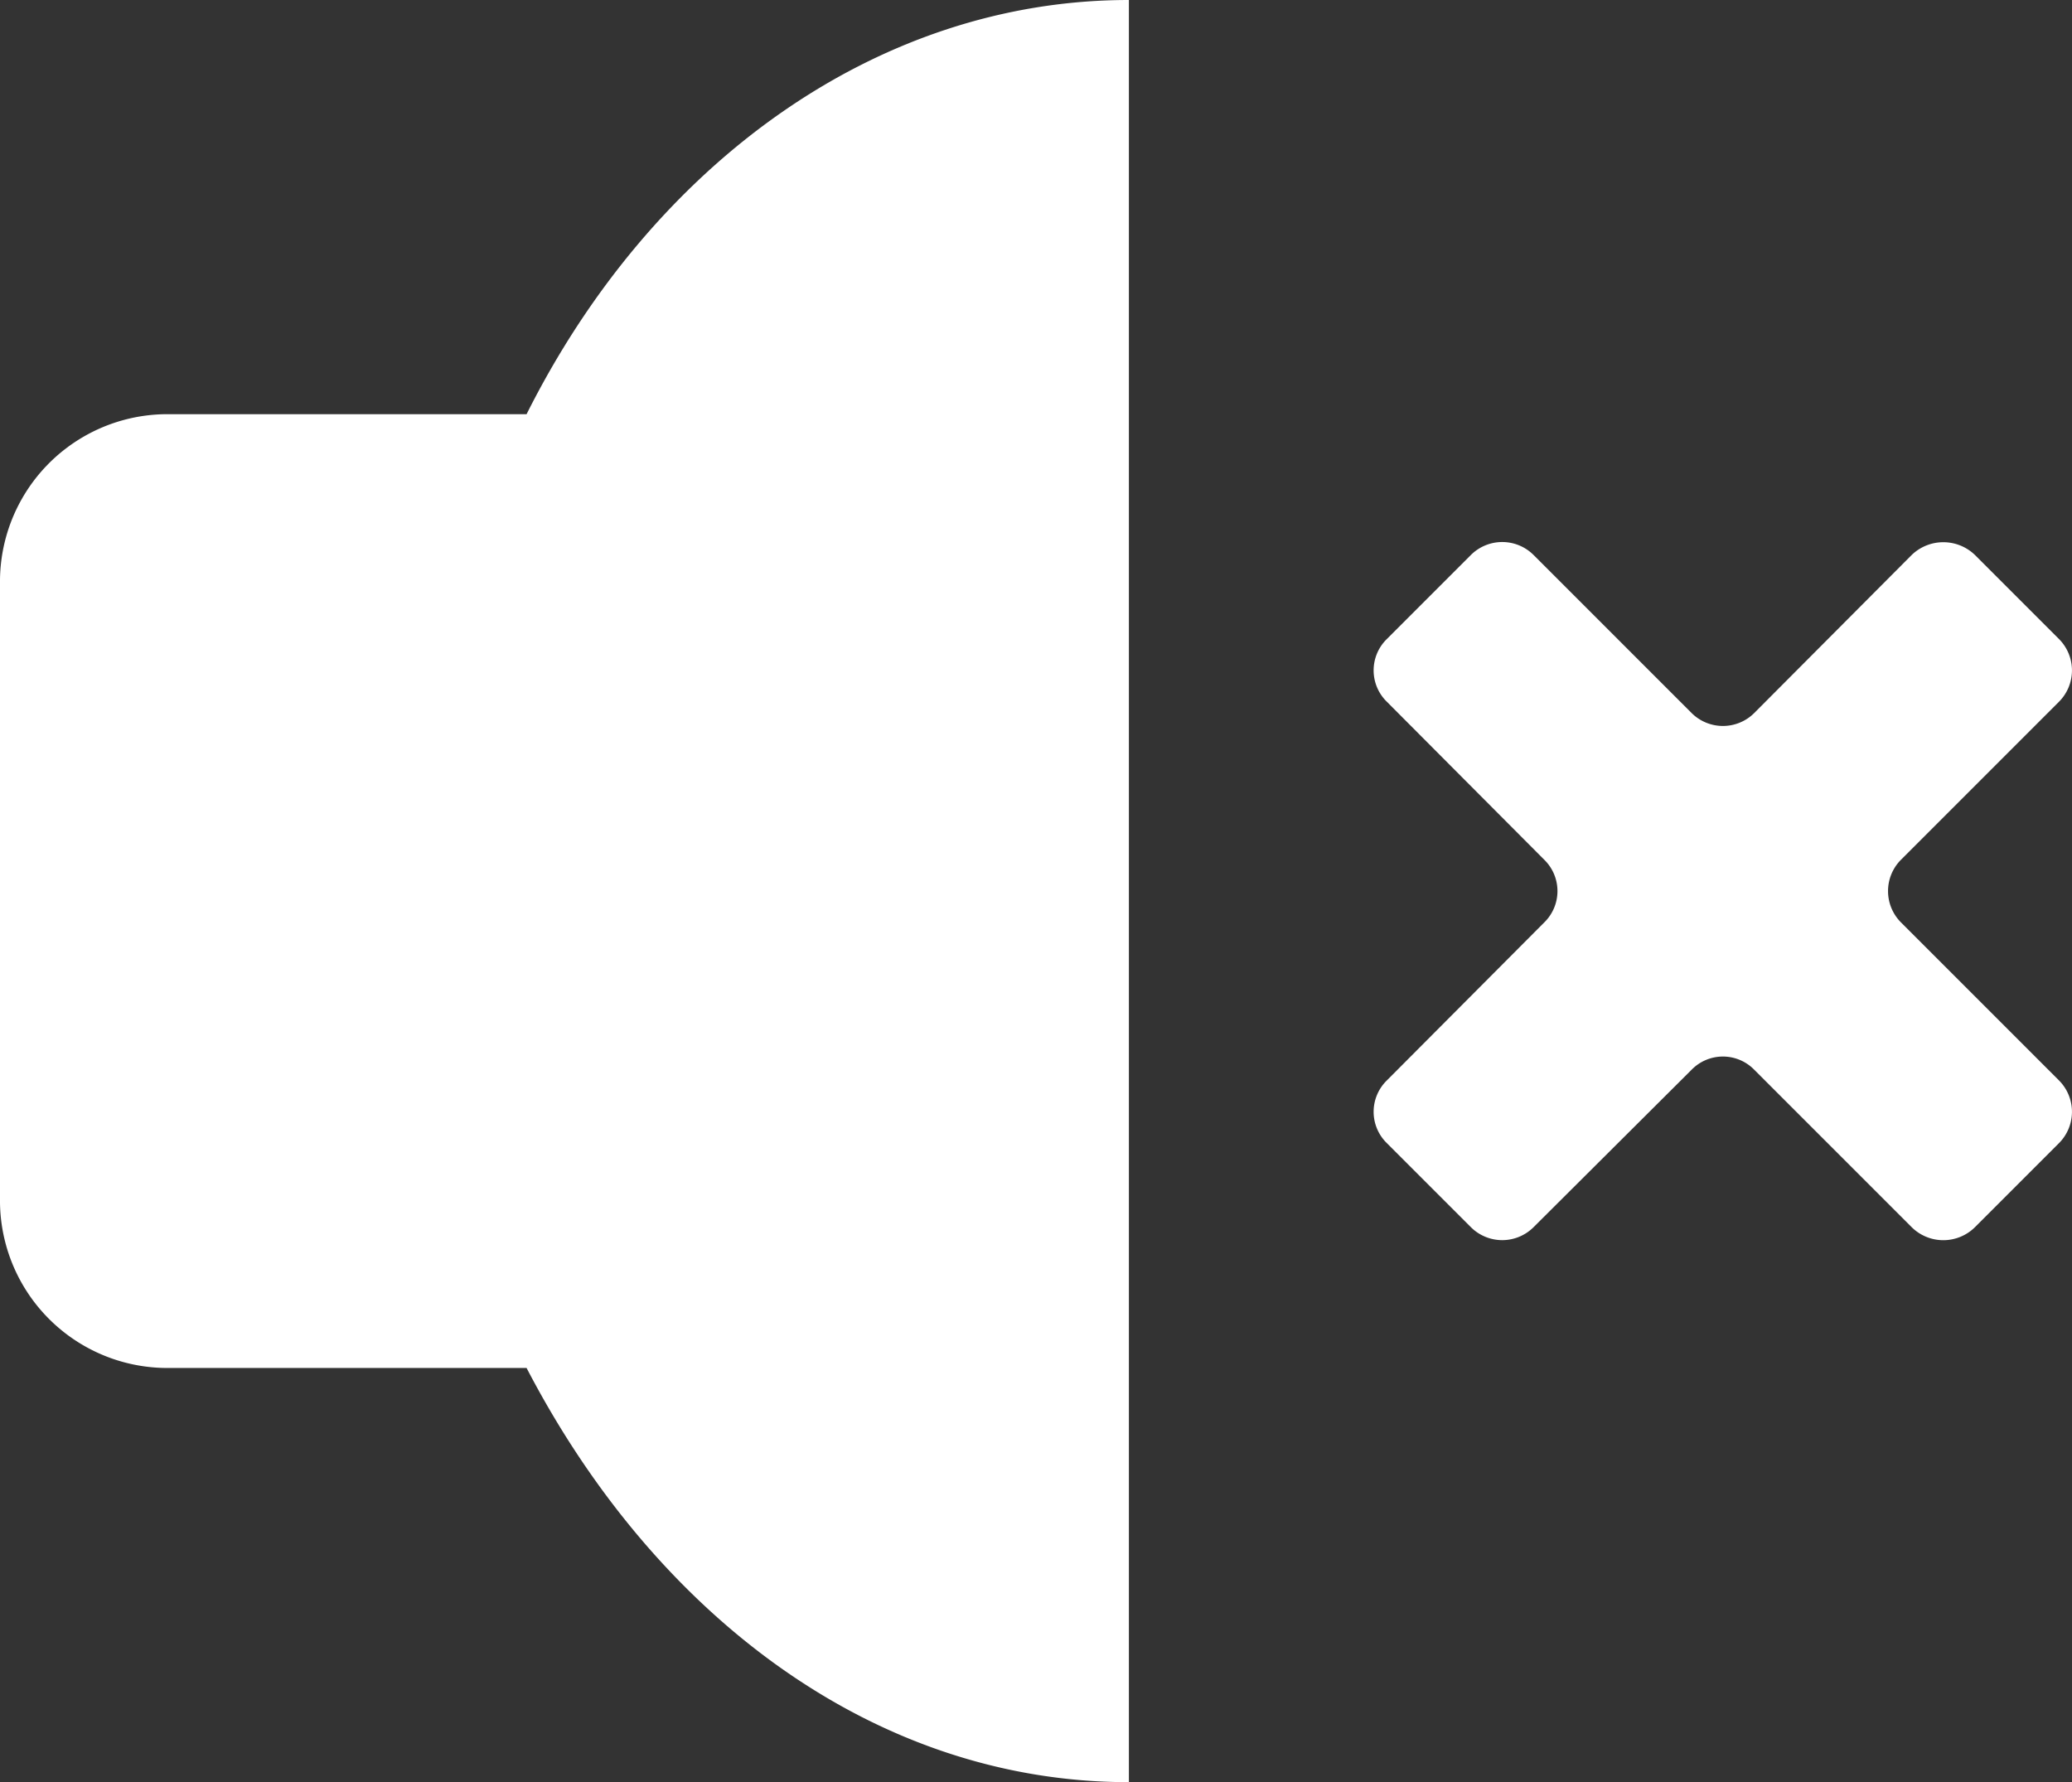
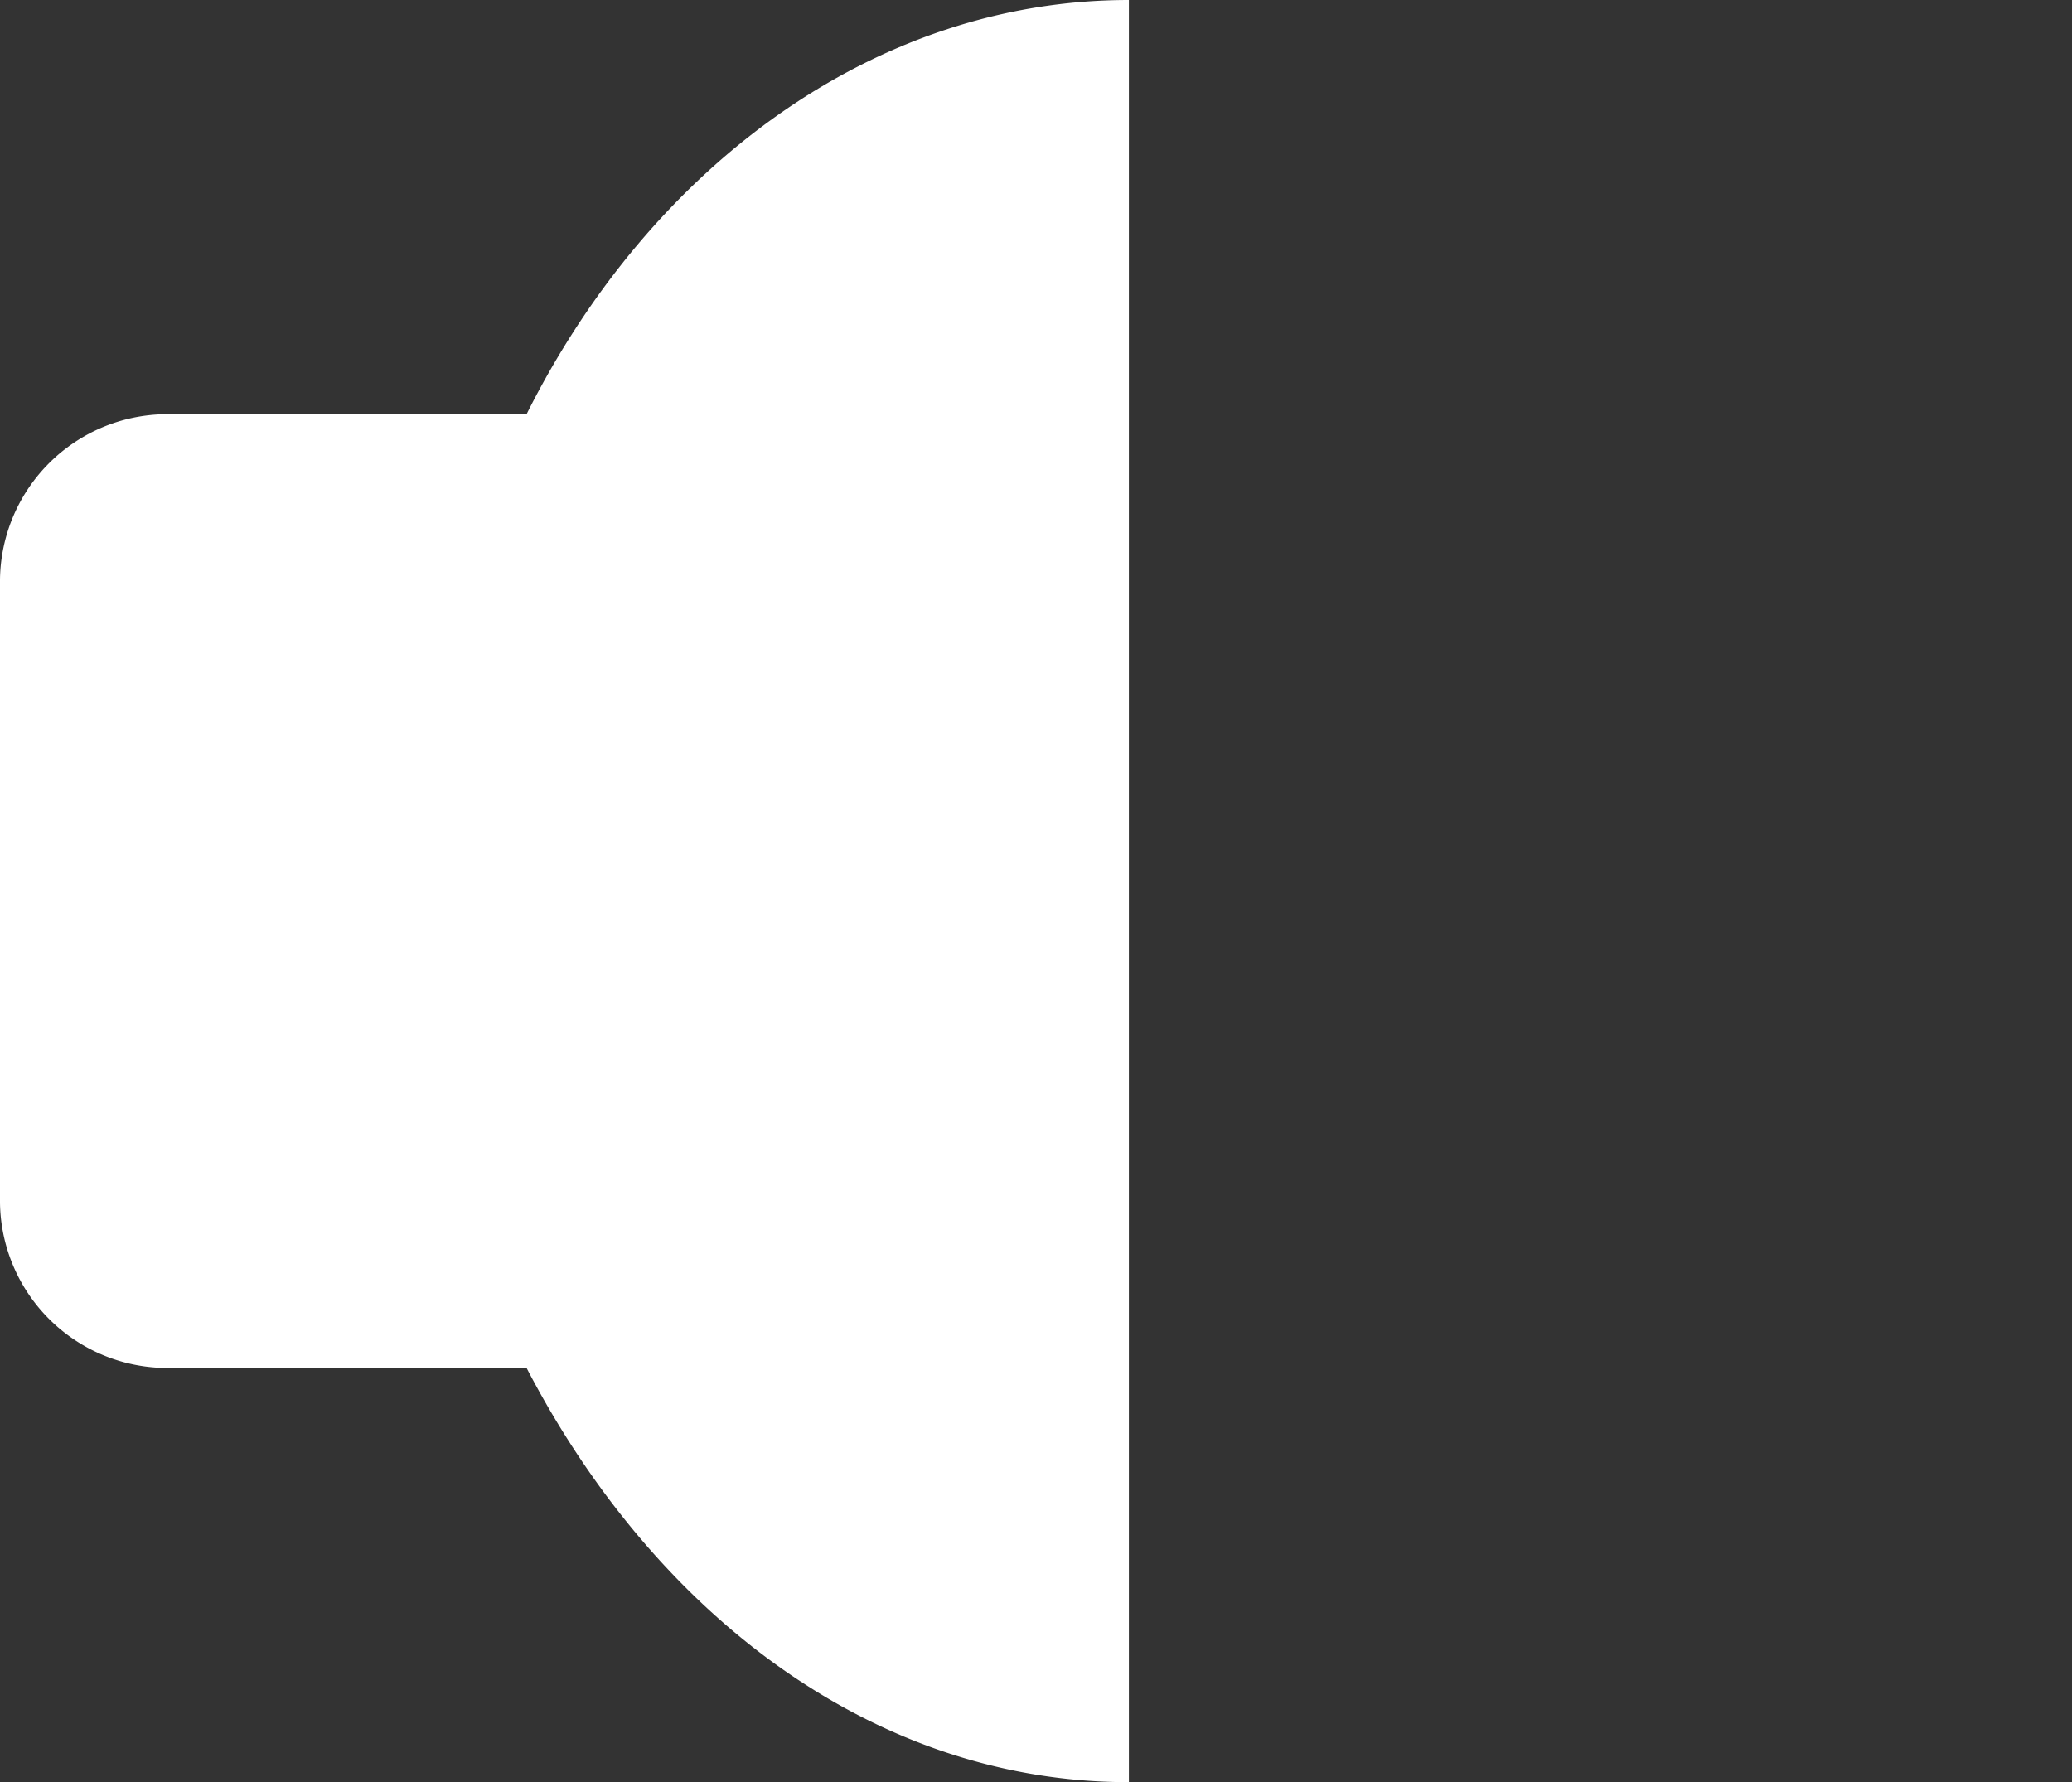
<svg xmlns="http://www.w3.org/2000/svg" viewBox="0 0 35.02 30.12">
  <rect x="0" y="0" width="35.02" height="30.12" fill="#333333" stroke="none" />
  <defs>
    <style>.cls-1{fill:#fff;}</style>
  </defs>
  <g id="Layer_2" data-name="Layer 2">
    <g id="Layer_1-2" data-name="Layer 1">
      <path class="cls-1" d="M19.08,30.12c-4.29,0-8-2.81-10.18-7H2.83A2.83,2.83,0,0,1,0,20.26V9.86A2.83,2.83,0,0,1,2.83,7H8.9C11,2.81,14.79,0,19.08,0Z" />
-       <path class="cls-1" d="M32.13,15.59l2.67,2.67a.75.75,0,0,1,0,1.06l-1.42,1.42a.76.76,0,0,1-1.07,0l-2.66-2.66a.74.74,0,0,0-1.06,0l-2.67,2.66a.75.75,0,0,1-1.06,0l-1.42-1.42a.74.74,0,0,1,0-1.06l2.66-2.67a.74.74,0,0,0,0-1.06l-2.66-2.67a.74.74,0,0,1,0-1.06l1.42-1.42a.75.75,0,0,1,1.06,0l2.67,2.67a.75.75,0,0,0,1.06,0l2.66-2.67a.77.77,0,0,1,1.07,0L34.8,10.8a.75.75,0,0,1,0,1.06l-2.67,2.67A.75.75,0,0,0,32.13,15.59Z" />
    </g>
  </g>
</svg>